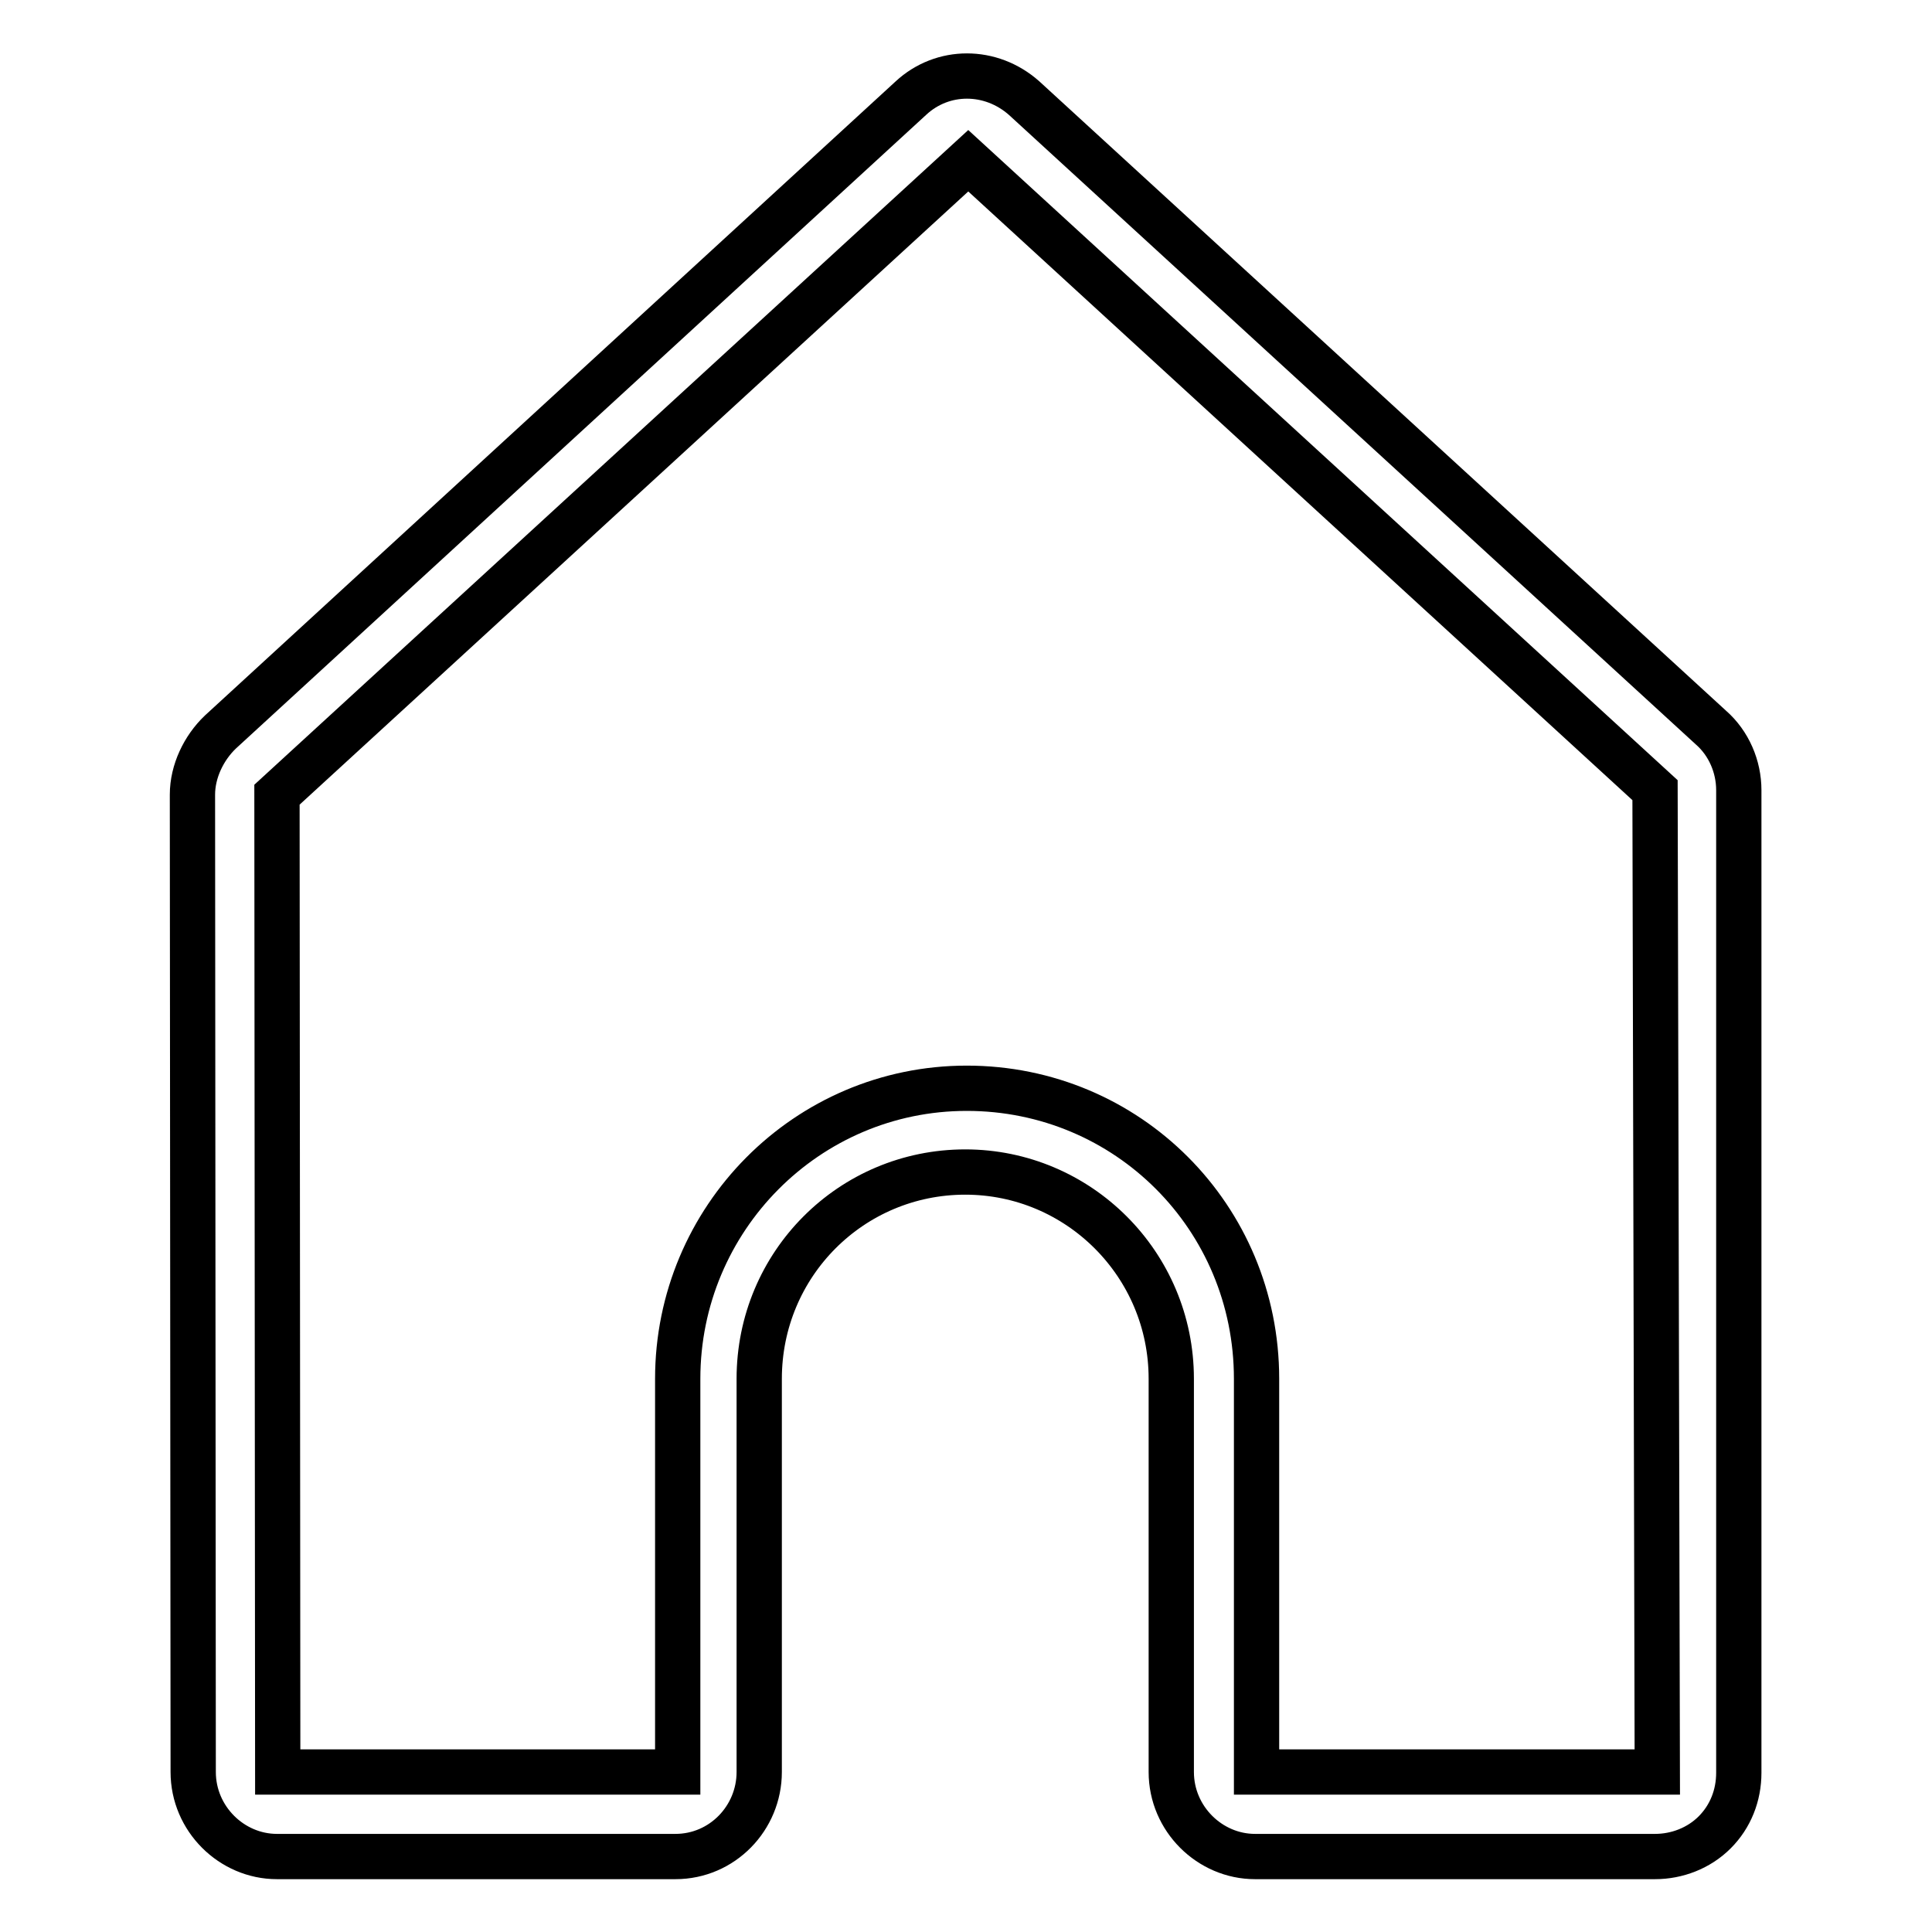
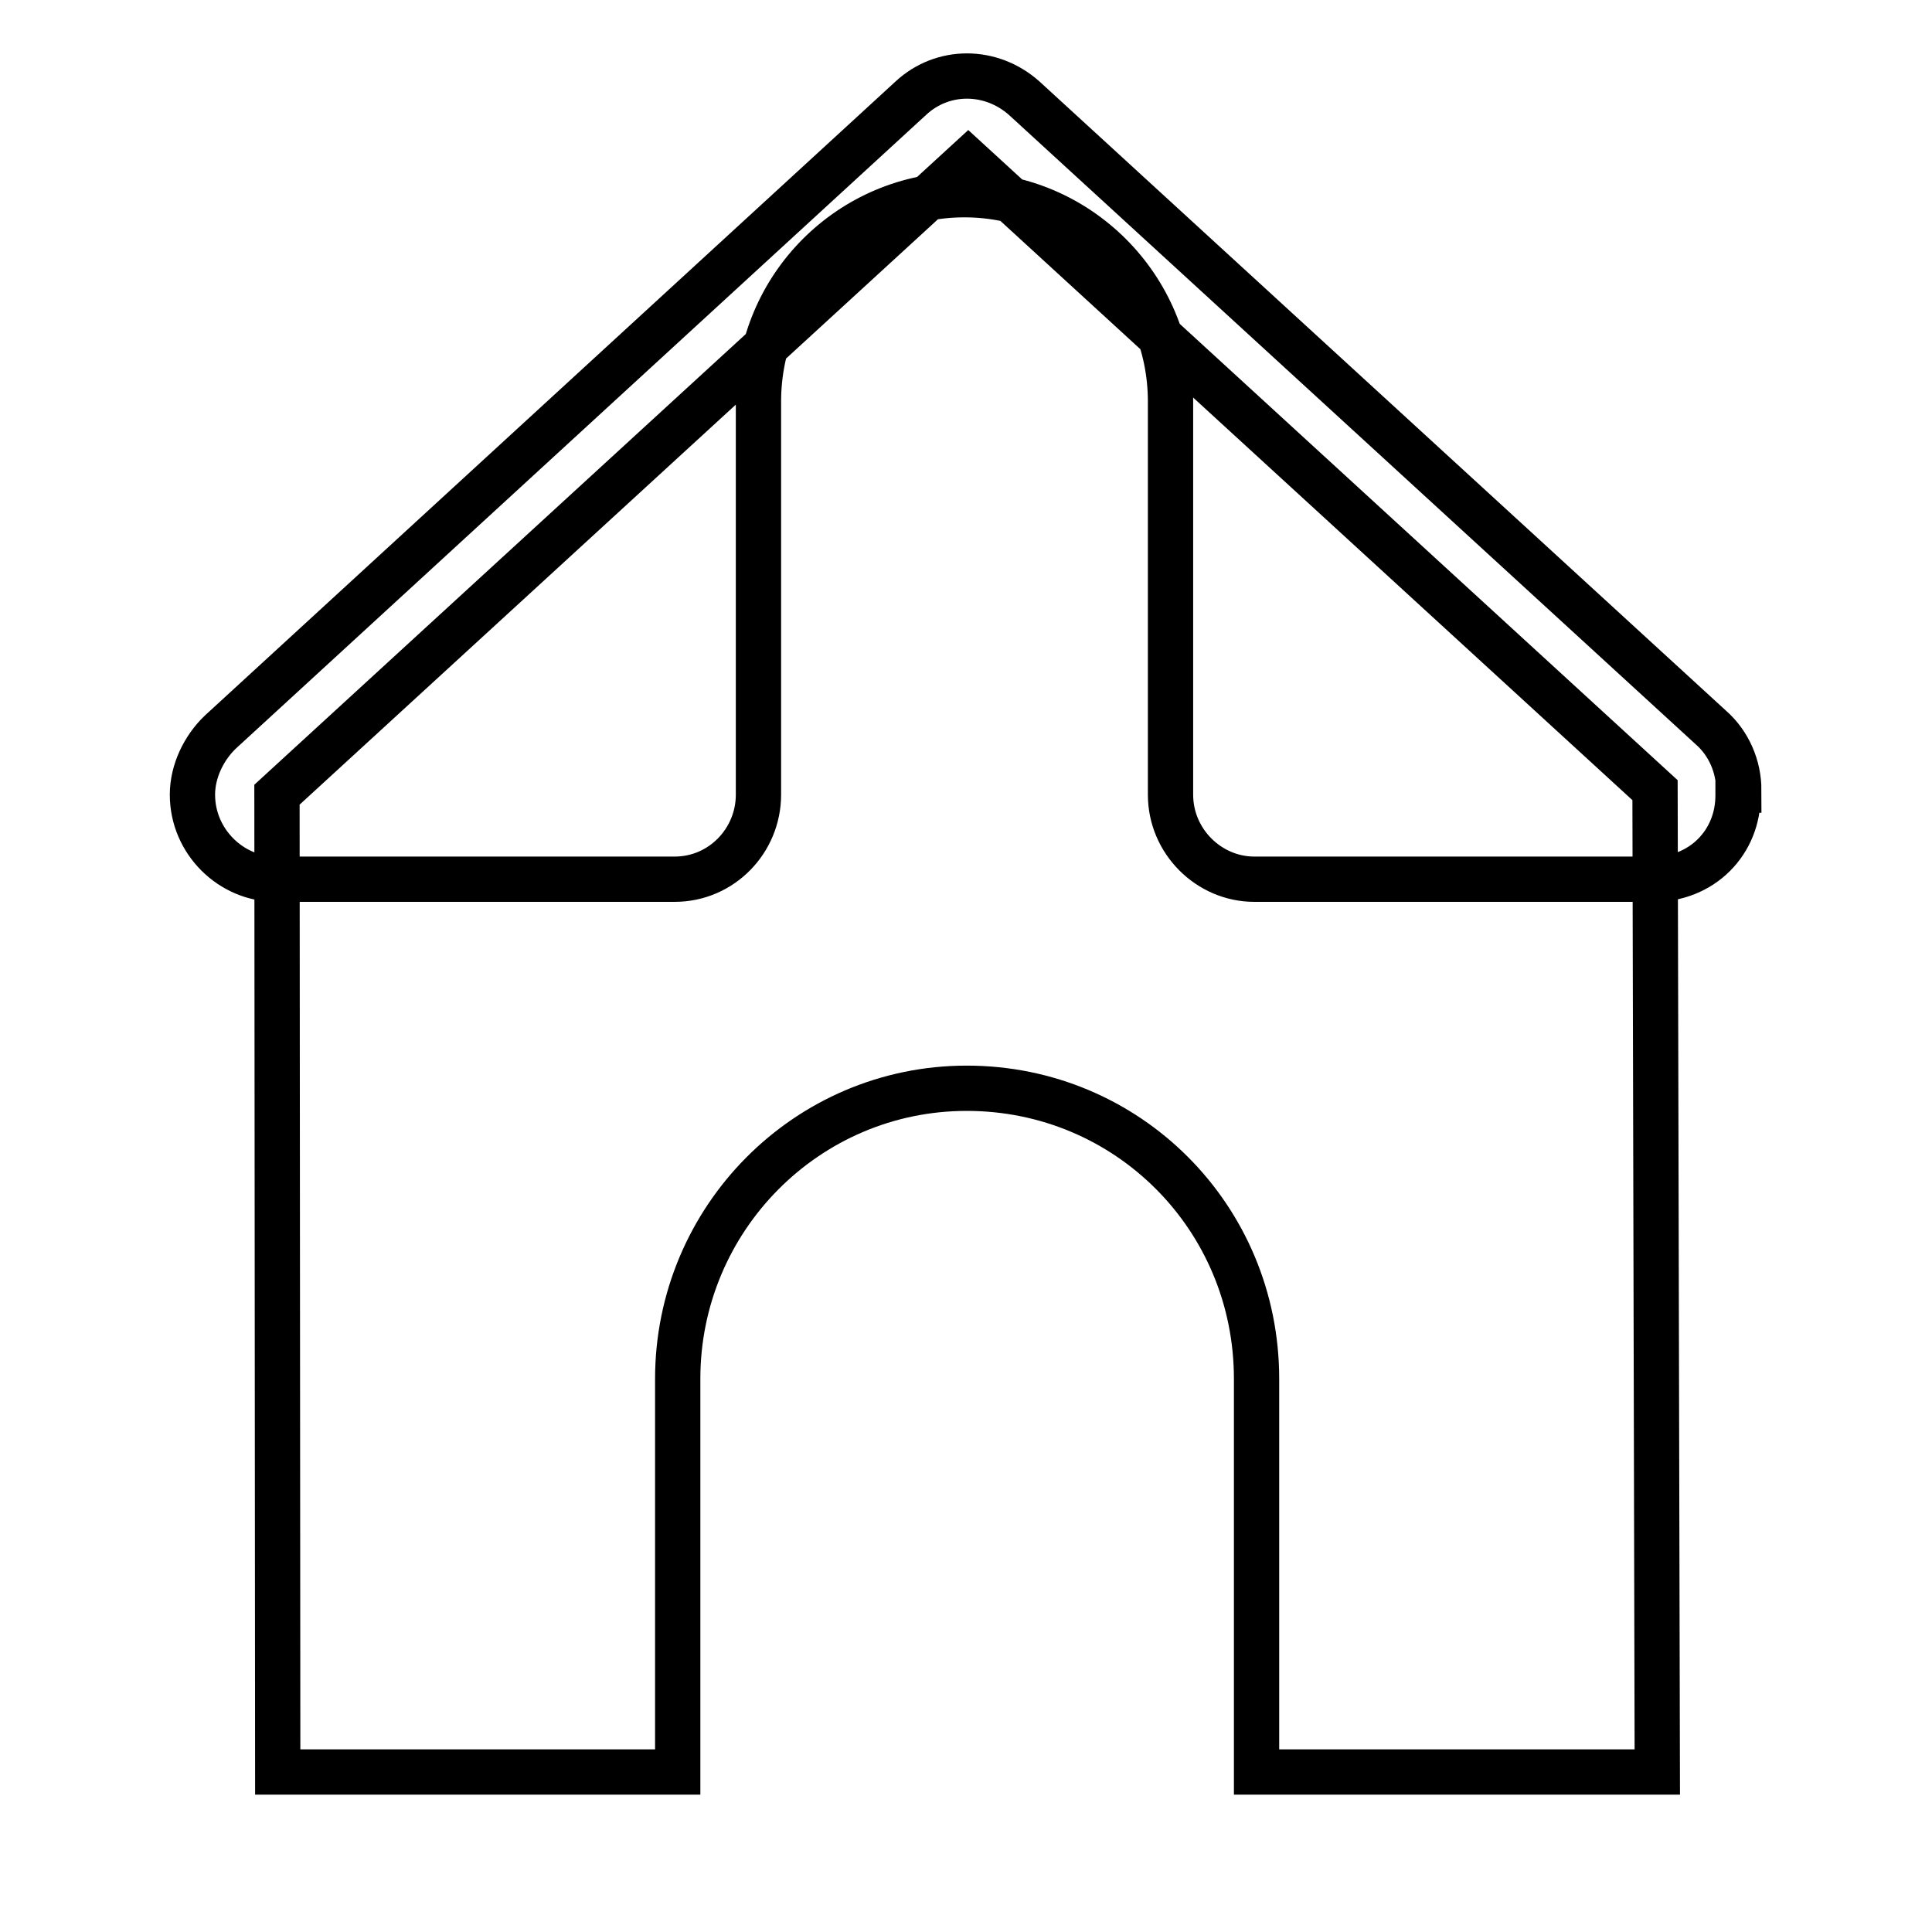
<svg xmlns="http://www.w3.org/2000/svg" version="1.1" x="0px" y="0px" viewBox="0 0 256 256" enable-background="new 0 0 256 256" xml:space="preserve">
  <g>
-     <path stroke-width="6" fill-opacity="0" stroke="#000000" d="M230.4,104.7c0-3.1-1.3-6.2-3.7-8.3l-91-83.4c-4.4-3.9-10.8-3.9-15,0L29.2,97c-2.2,2.1-3.7,5.2-3.7,8.3 l0.1,129.5c0,6.2,5.1,11.2,11.1,11.2h52.8c6.2,0,11.1-5.1,11.1-11.2v-52.1c0-15.2,12.2-27.4,27.3-27.4c15,0,27.3,12.2,27.3,27.4 v52.1c0,6.2,5.1,11.2,11.1,11.2h53c2.9,0,5.8-1.1,7.9-3.2c2.1-2.1,3.2-4.9,3.2-7.9V104.7L230.4,104.7z M166.5,234.8v-52.1 c0-21.4-17.1-38.5-38.4-38.5c-21.2,0-38.3,17.3-38.3,38.5v52.1h-53l-0.1-129.5l91.6-84l91,83.4l0.3,130.1H166.5z" />
+     <path stroke-width="6" fill-opacity="0" stroke="#000000" d="M230.4,104.7c0-3.1-1.3-6.2-3.7-8.3l-91-83.4c-4.4-3.9-10.8-3.9-15,0L29.2,97c-2.2,2.1-3.7,5.2-3.7,8.3 c0,6.2,5.1,11.2,11.1,11.2h52.8c6.2,0,11.1-5.1,11.1-11.2v-52.1c0-15.2,12.2-27.4,27.3-27.4c15,0,27.3,12.2,27.3,27.4 v52.1c0,6.2,5.1,11.2,11.1,11.2h53c2.9,0,5.8-1.1,7.9-3.2c2.1-2.1,3.2-4.9,3.2-7.9V104.7L230.4,104.7z M166.5,234.8v-52.1 c0-21.4-17.1-38.5-38.4-38.5c-21.2,0-38.3,17.3-38.3,38.5v52.1h-53l-0.1-129.5l91.6-84l91,83.4l0.3,130.1H166.5z" />
  </g>
</svg>